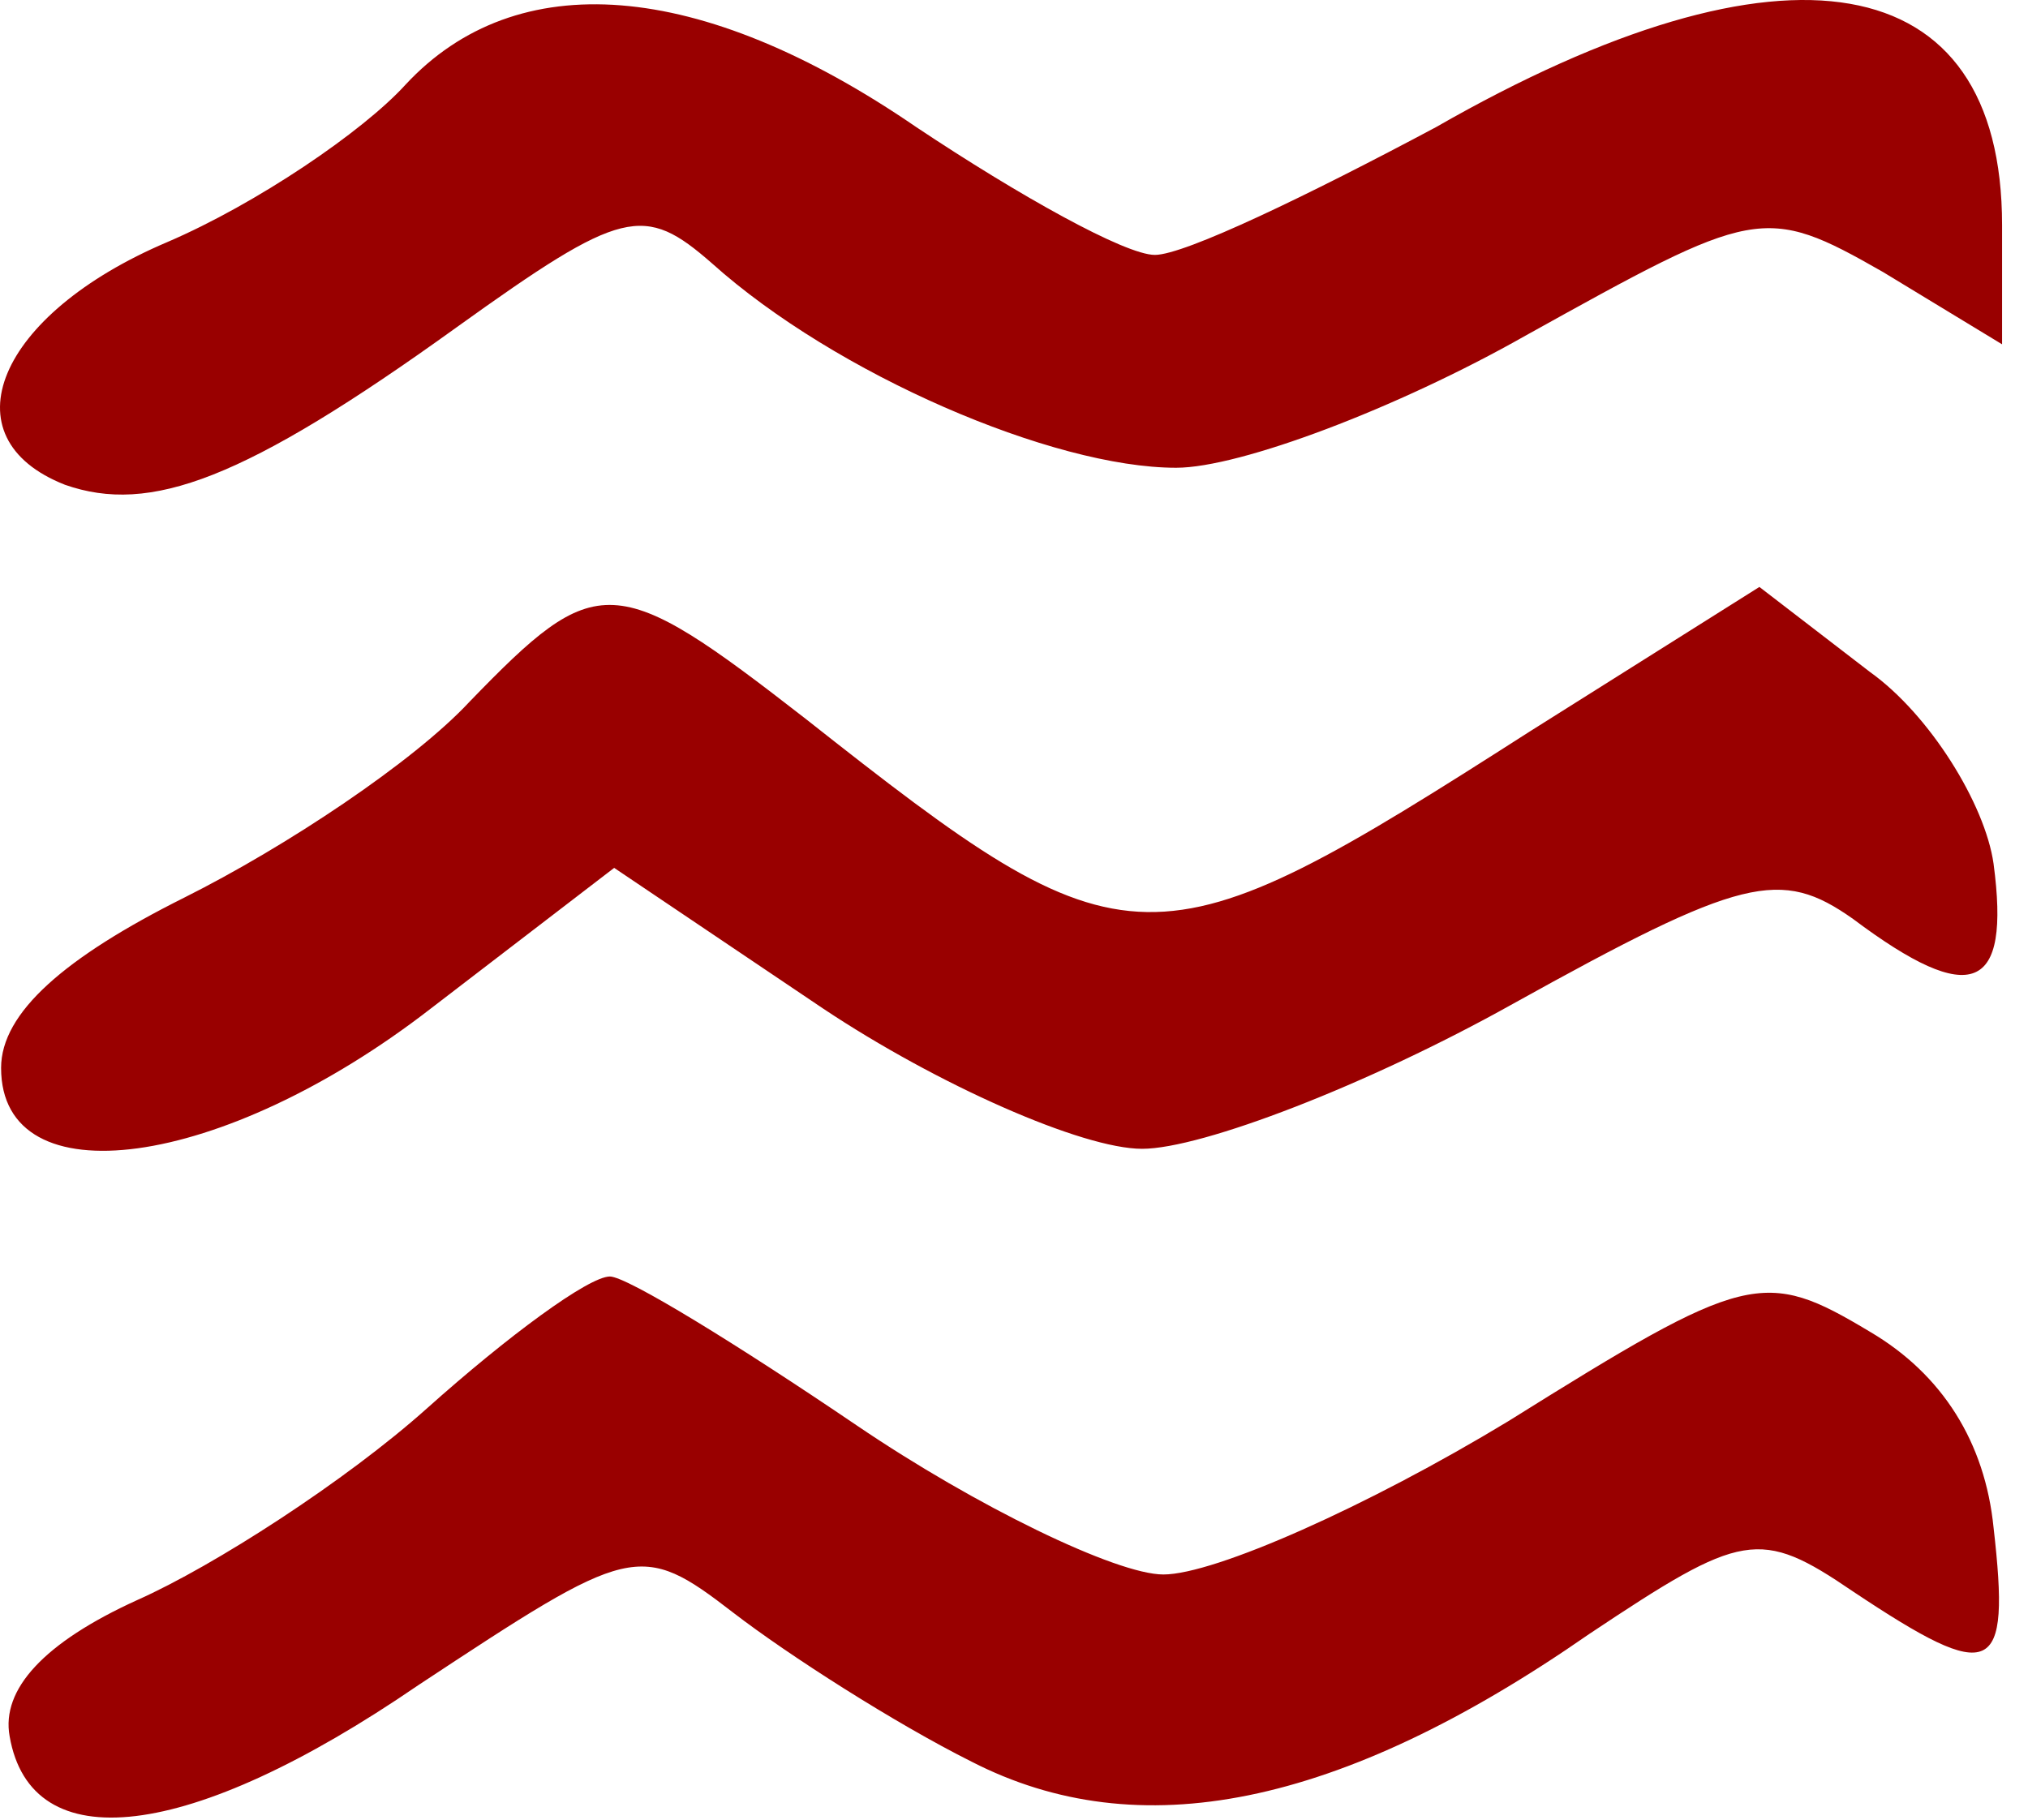
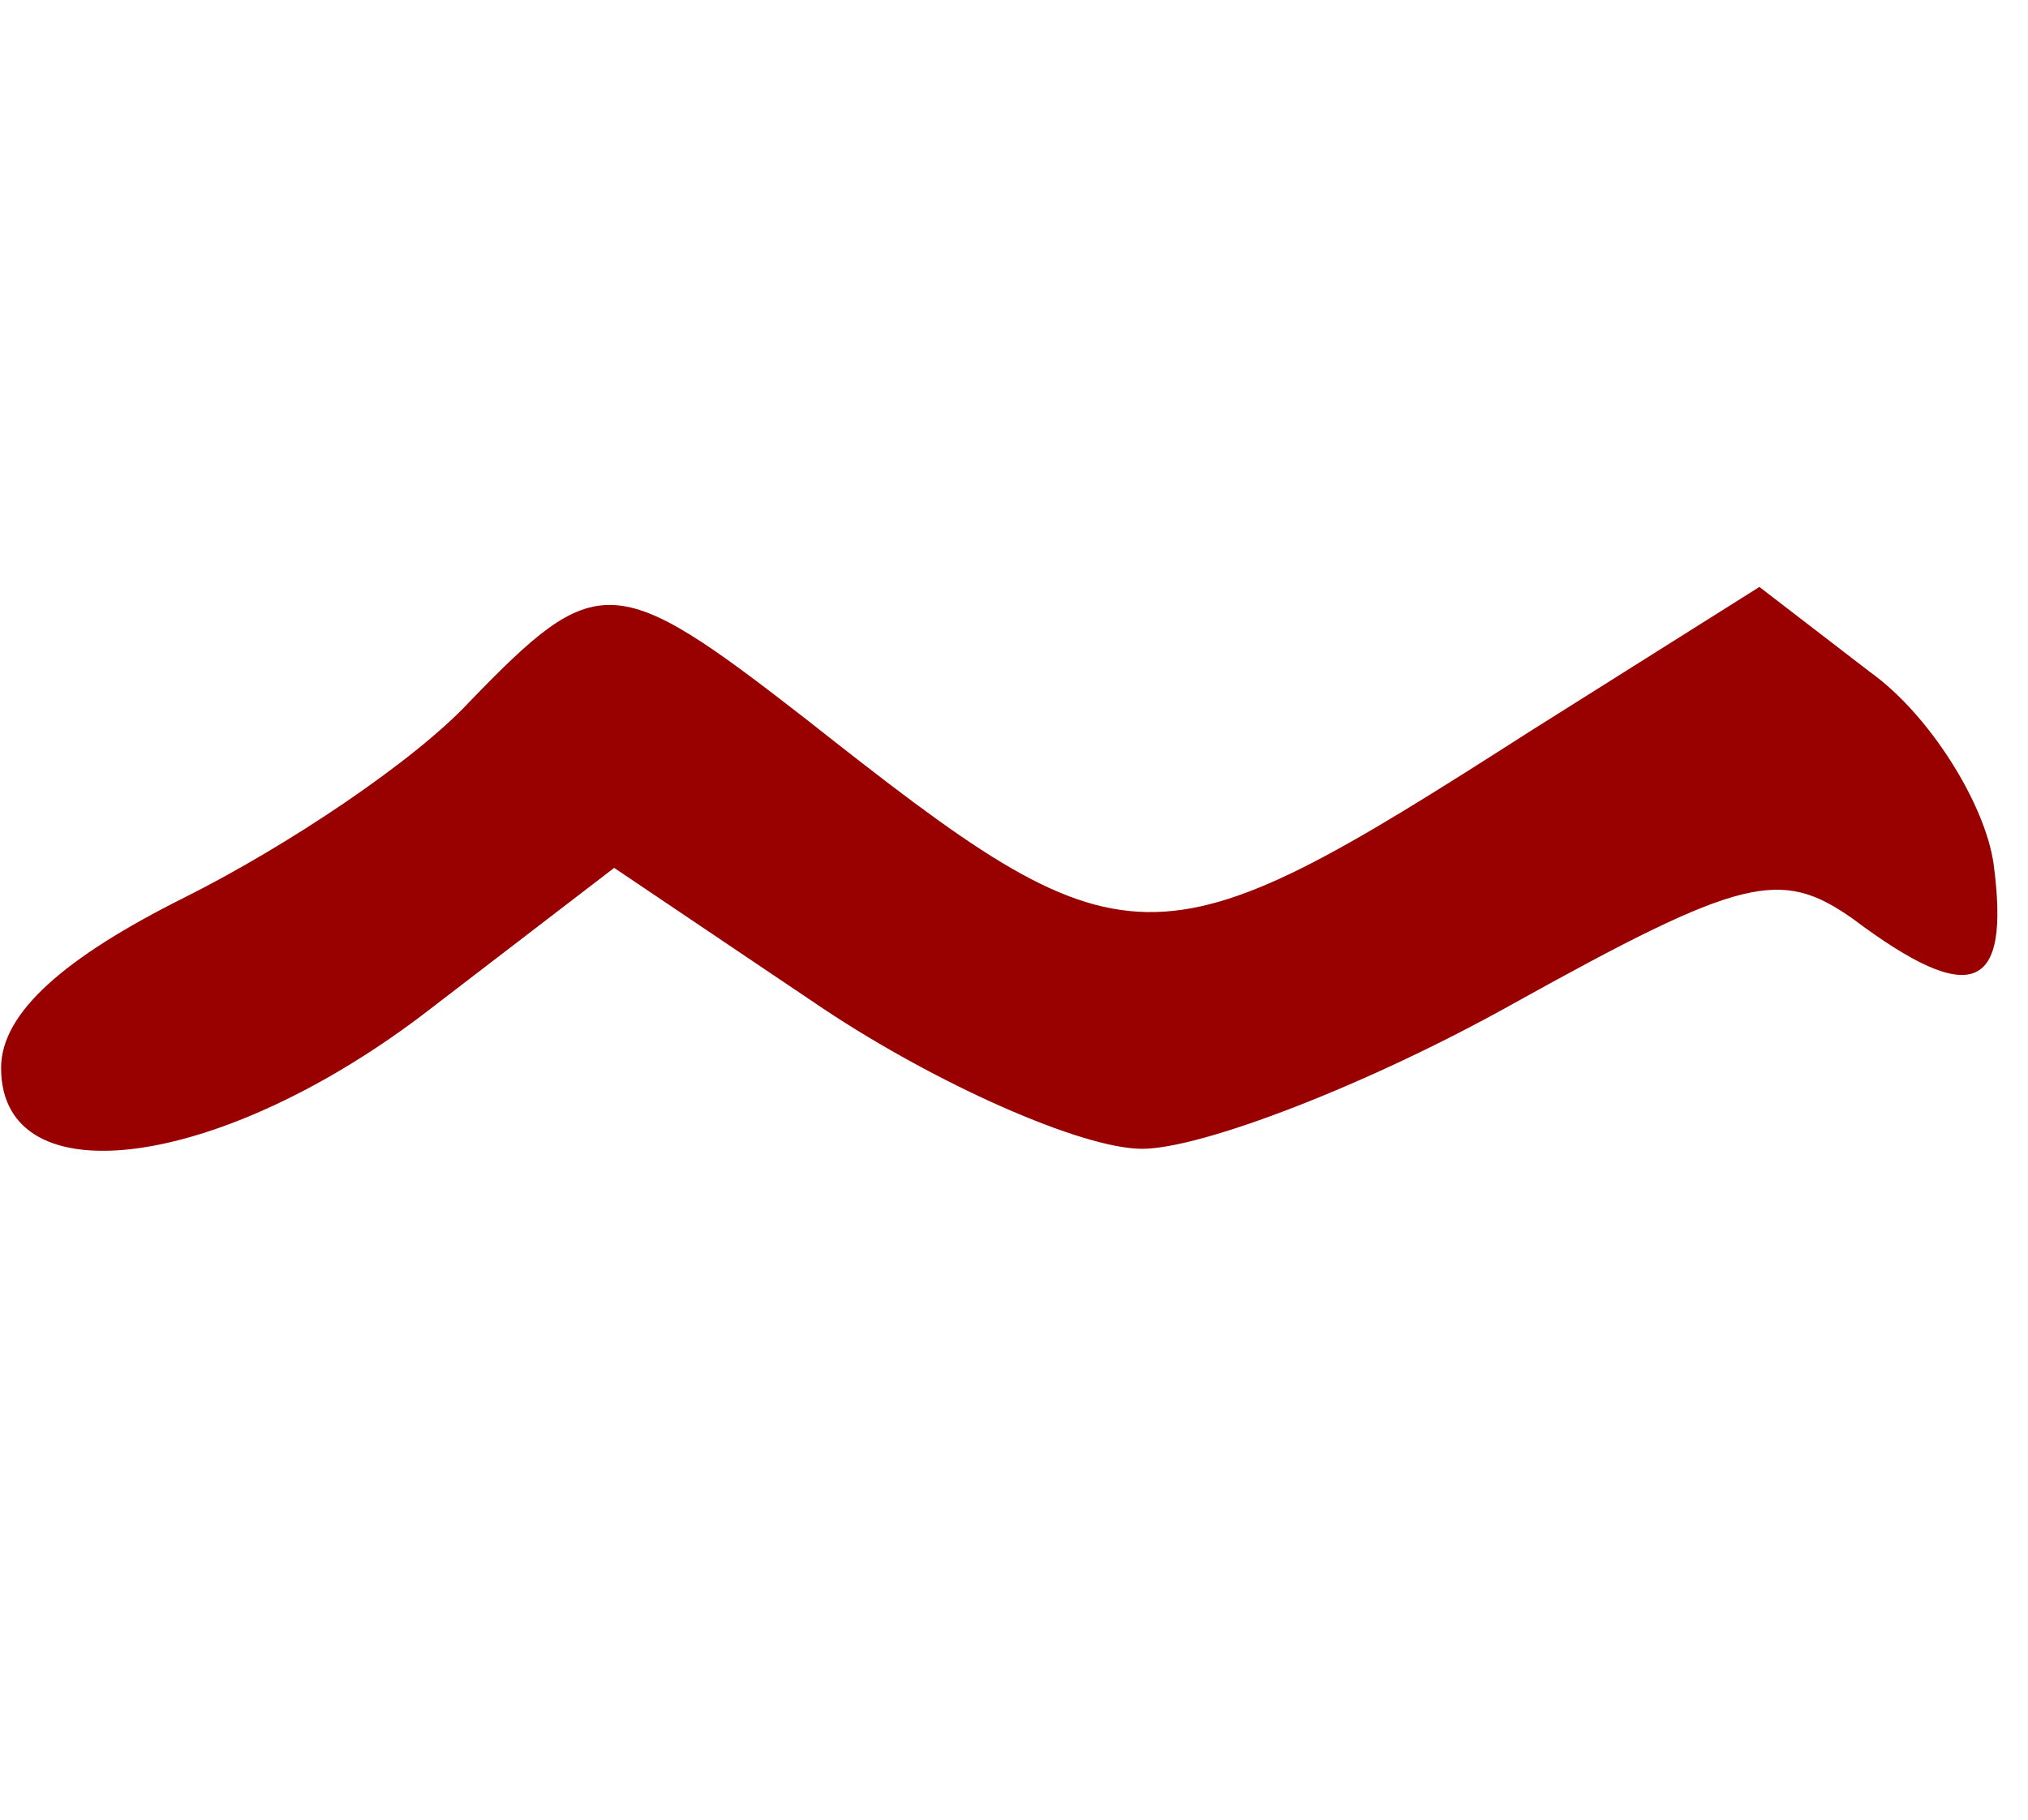
<svg xmlns="http://www.w3.org/2000/svg" width="78" height="70" viewBox="0 0 78 70" fill="none">
-   <path d="M15.598 3.256C13.961 5.058 9.867 7.841 6.429 9.315C-0.121 12.099 -2.086 16.847 2.499 18.649C5.774 19.795 9.376 18.485 17.563 12.59C23.95 8.005 24.768 7.841 27.388 10.134C32.137 14.391 40.488 17.994 45.237 17.994C47.693 17.994 53.751 15.701 58.664 12.917C67.506 8.005 67.834 7.841 72.418 10.461L77.003 13.245V8.66C77.003 -1.329 68.652 -2.802 55.225 4.894C50.313 7.514 45.564 9.806 44.418 9.806C43.272 9.806 39.178 7.514 35.248 4.894C26.897 -0.837 19.856 -1.329 15.598 3.256Z" fill="#990000" />
  <path d="M18.054 27C15.925 29.292 11.013 32.567 7.083 34.532C2.498 36.825 0.042 38.953 0.042 41.082C0.042 46.158 8.557 45.012 16.58 38.789L23.622 33.386L31.645 38.789C36.066 41.737 41.634 44.193 43.926 44.193C46.218 44.193 52.605 41.737 58.172 38.626C67.014 33.713 68.488 33.386 71.272 35.351C75.857 38.789 77.33 38.135 76.675 33.222C76.348 30.93 74.219 27.491 71.927 25.854L67.669 22.579L58.827 28.146C44.254 37.48 43.435 37.48 30.99 27.655C23.622 21.924 22.966 21.924 18.054 27Z" fill="#990000" />
-   <path d="M16.417 54.182C13.306 56.965 8.23 60.24 5.282 61.55C1.68 63.188 0.043 64.989 0.37 66.79C1.189 71.539 7.247 70.884 16.09 64.825C24.277 59.422 24.605 59.258 28.207 62.041C30.336 63.679 34.429 66.299 37.377 67.773C43.763 71.047 51.459 69.574 61.12 62.86C67.015 58.93 67.67 58.767 71.272 61.223C76.676 64.825 77.331 64.498 76.676 58.767C76.348 55.492 74.711 52.872 71.927 51.234C67.834 48.778 67.179 48.942 58.009 54.673C52.605 57.948 46.71 60.568 44.745 60.568C42.944 60.568 37.541 57.948 32.956 54.837C28.371 51.725 24.113 49.105 23.458 49.105C22.64 49.105 19.528 51.398 16.417 54.182Z" fill="#990000" />
</svg>